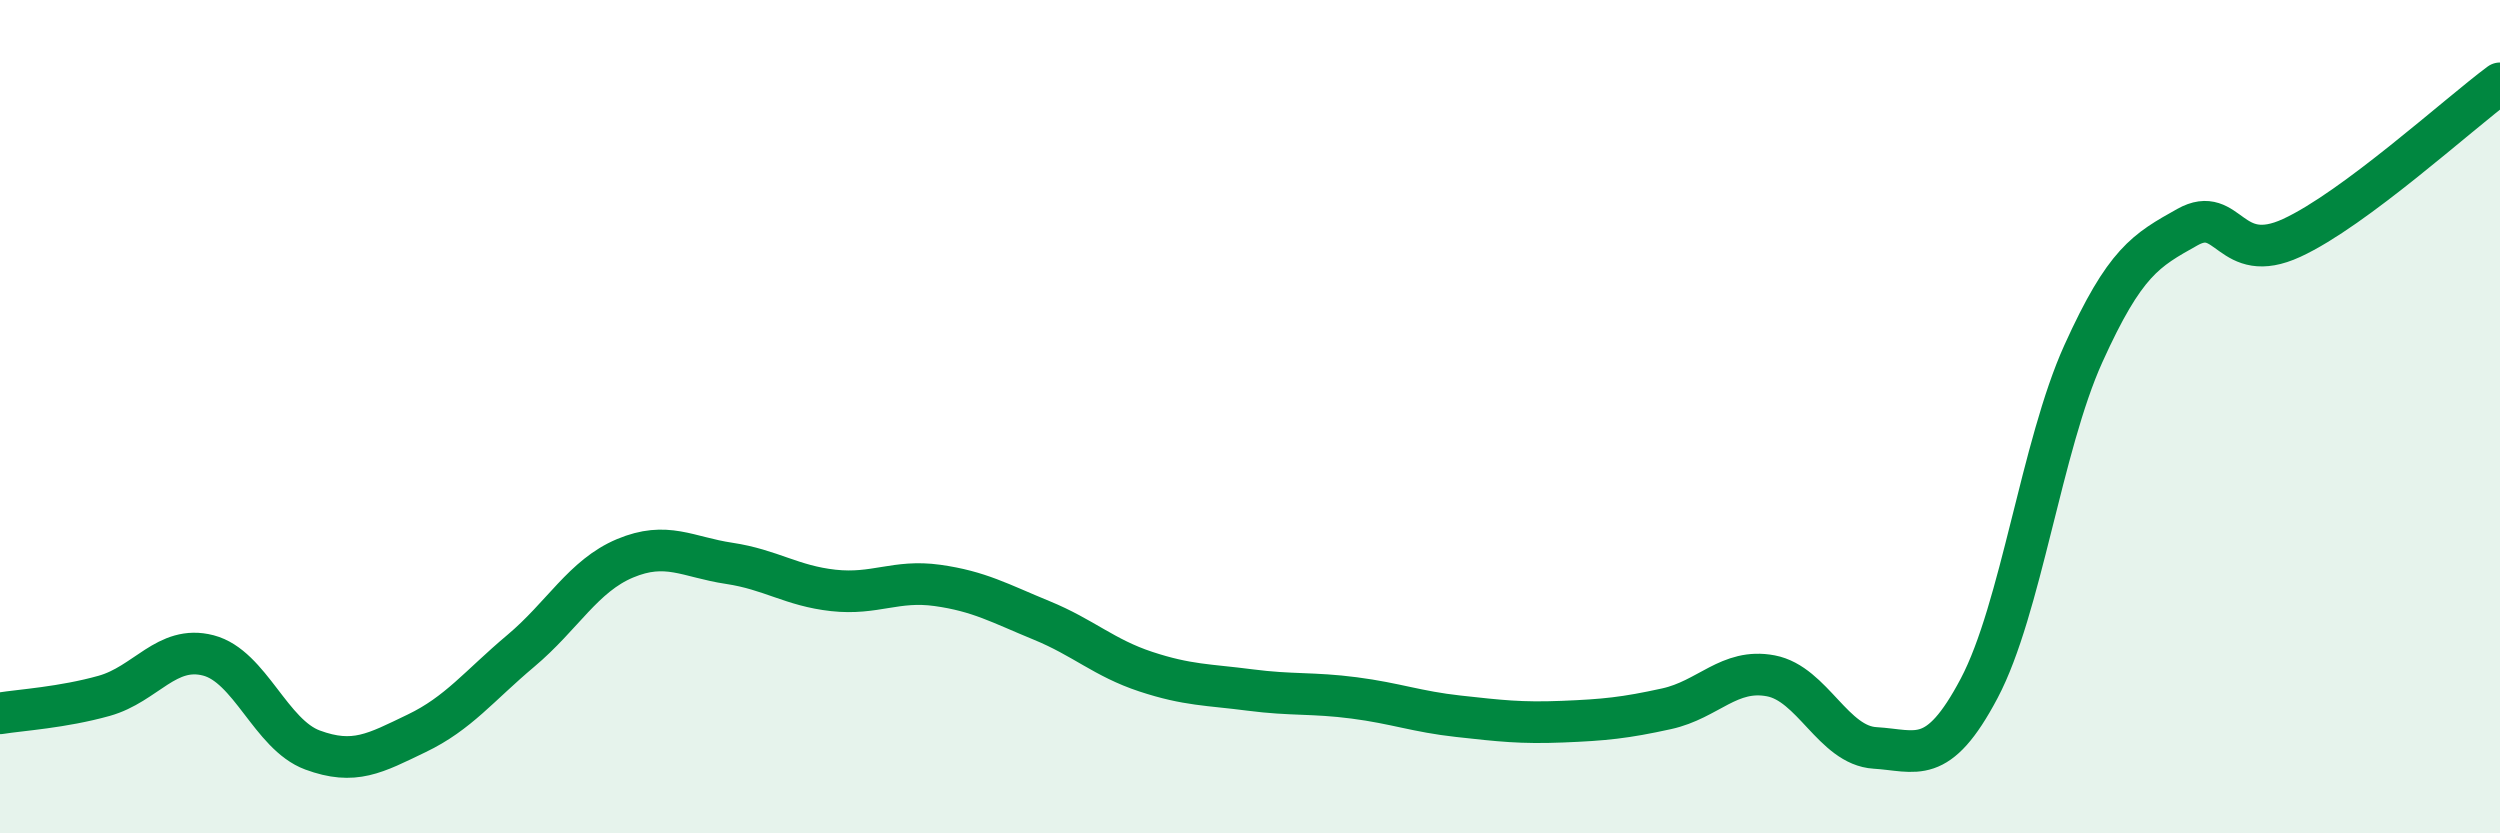
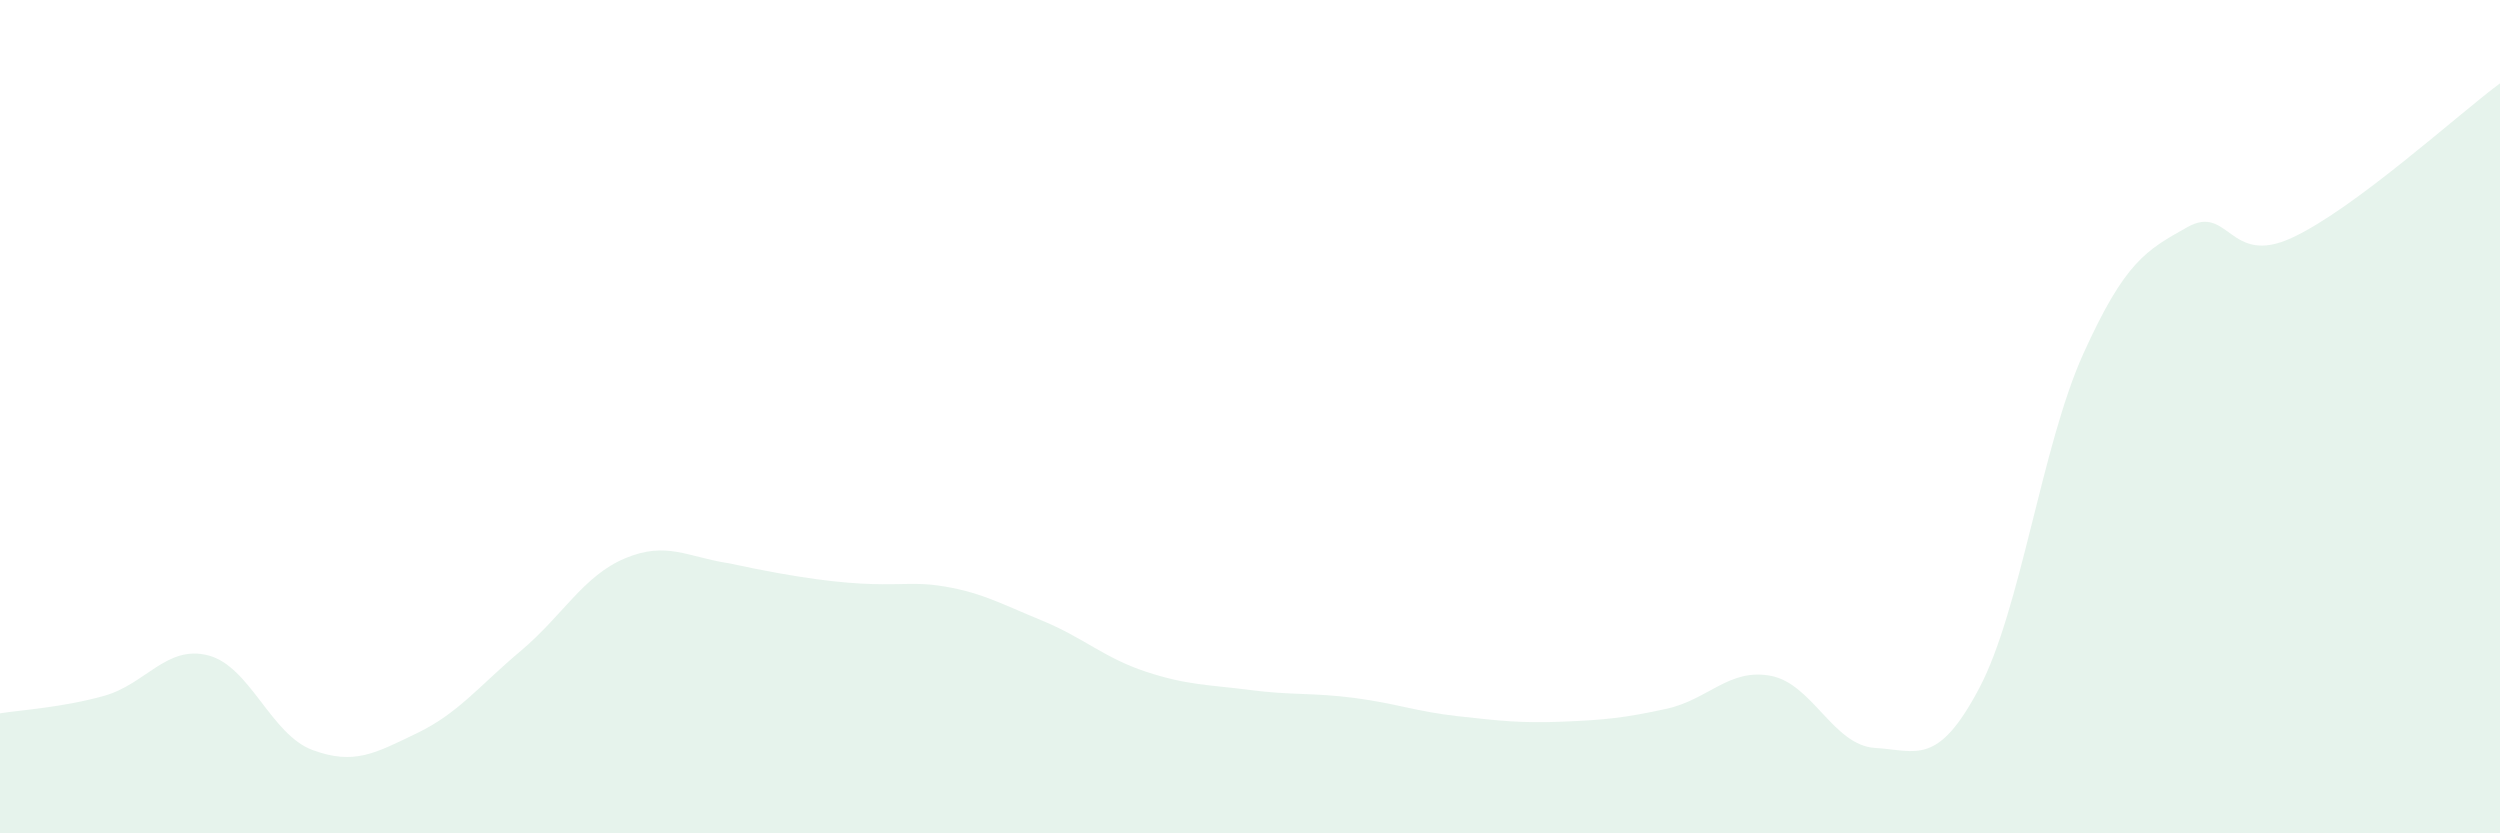
<svg xmlns="http://www.w3.org/2000/svg" width="60" height="20" viewBox="0 0 60 20">
-   <path d="M 0,17.12 C 0.5,17.04 1.5,16.98 2.5,16.7 C 3.5,16.42 4,15.47 5,15.73 C 6,15.99 6.5,17.63 7.5,18 C 8.5,18.37 9,18.08 10,17.6 C 11,17.12 11.5,16.46 12.5,15.62 C 13.5,14.78 14,13.82 15,13.4 C 16,12.98 16.5,13.37 17.5,13.52 C 18.5,13.67 19,14.06 20,14.17 C 21,14.28 21.5,13.91 22.5,14.05 C 23.5,14.19 24,14.48 25,14.89 C 26,15.3 26.5,15.79 27.5,16.12 C 28.5,16.45 29,16.43 30,16.56 C 31,16.69 31.5,16.62 32.5,16.75 C 33.5,16.88 34,17.08 35,17.19 C 36,17.3 36.5,17.36 37.5,17.32 C 38.5,17.28 39,17.23 40,17.01 C 41,16.79 41.5,16.03 42.5,16.22 C 43.5,16.41 44,17.89 45,17.95 C 46,18.01 46.5,18.41 47.5,16.52 C 48.5,14.63 49,10.7 50,8.49 C 51,6.28 51.5,6.01 52.5,5.45 C 53.5,4.89 53.5,6.4 55,5.71 C 56.5,5.02 59,2.74 60,2L60 20L0 20Z" fill="#008740" opacity="0.1" stroke-linecap="round" stroke-linejoin="round" />
-   <path d="M 0,17.12 C 0.5,17.04 1.5,16.98 2.5,16.7 C 3.5,16.42 4,15.47 5,15.73 C 6,15.99 6.5,17.63 7.5,18 C 8.5,18.37 9,18.08 10,17.6 C 11,17.12 11.5,16.46 12.5,15.62 C 13.5,14.78 14,13.82 15,13.4 C 16,12.98 16.5,13.37 17.5,13.52 C 18.5,13.67 19,14.06 20,14.17 C 21,14.28 21.5,13.91 22.5,14.05 C 23.5,14.19 24,14.48 25,14.89 C 26,15.3 26.5,15.79 27.5,16.12 C 28.5,16.45 29,16.43 30,16.56 C 31,16.69 31.5,16.62 32.5,16.75 C 33.5,16.88 34,17.08 35,17.19 C 36,17.3 36.5,17.36 37.5,17.32 C 38.5,17.28 39,17.23 40,17.01 C 41,16.79 41.5,16.03 42.5,16.22 C 43.5,16.41 44,17.89 45,17.95 C 46,18.01 46.5,18.41 47.5,16.52 C 48.5,14.63 49,10.7 50,8.49 C 51,6.28 51.5,6.01 52.5,5.45 C 53.5,4.89 53.5,6.4 55,5.71 C 56.5,5.02 59,2.74 60,2" stroke="#008740" stroke-width="1" fill="none" stroke-linecap="round" stroke-linejoin="round" />
+   <path d="M 0,17.12 C 0.5,17.04 1.5,16.98 2.5,16.7 C 3.5,16.42 4,15.47 5,15.73 C 6,15.99 6.5,17.63 7.5,18 C 8.5,18.37 9,18.08 10,17.6 C 11,17.12 11.5,16.46 12.5,15.62 C 13.5,14.78 14,13.82 15,13.4 C 16,12.98 16.5,13.37 17.5,13.52 C 21,14.28 21.5,13.91 22.5,14.05 C 23.5,14.19 24,14.48 25,14.89 C 26,15.3 26.5,15.79 27.5,16.12 C 28.5,16.45 29,16.43 30,16.56 C 31,16.69 31.5,16.62 32.5,16.75 C 33.5,16.88 34,17.08 35,17.19 C 36,17.3 36.5,17.36 37.5,17.32 C 38.5,17.28 39,17.23 40,17.01 C 41,16.79 41.5,16.03 42.5,16.22 C 43.5,16.41 44,17.89 45,17.95 C 46,18.01 46.5,18.41 47.5,16.52 C 48.5,14.63 49,10.7 50,8.49 C 51,6.28 51.5,6.01 52.5,5.45 C 53.5,4.89 53.5,6.4 55,5.71 C 56.5,5.02 59,2.74 60,2L60 20L0 20Z" fill="#008740" opacity="0.1" stroke-linecap="round" stroke-linejoin="round" />
</svg>